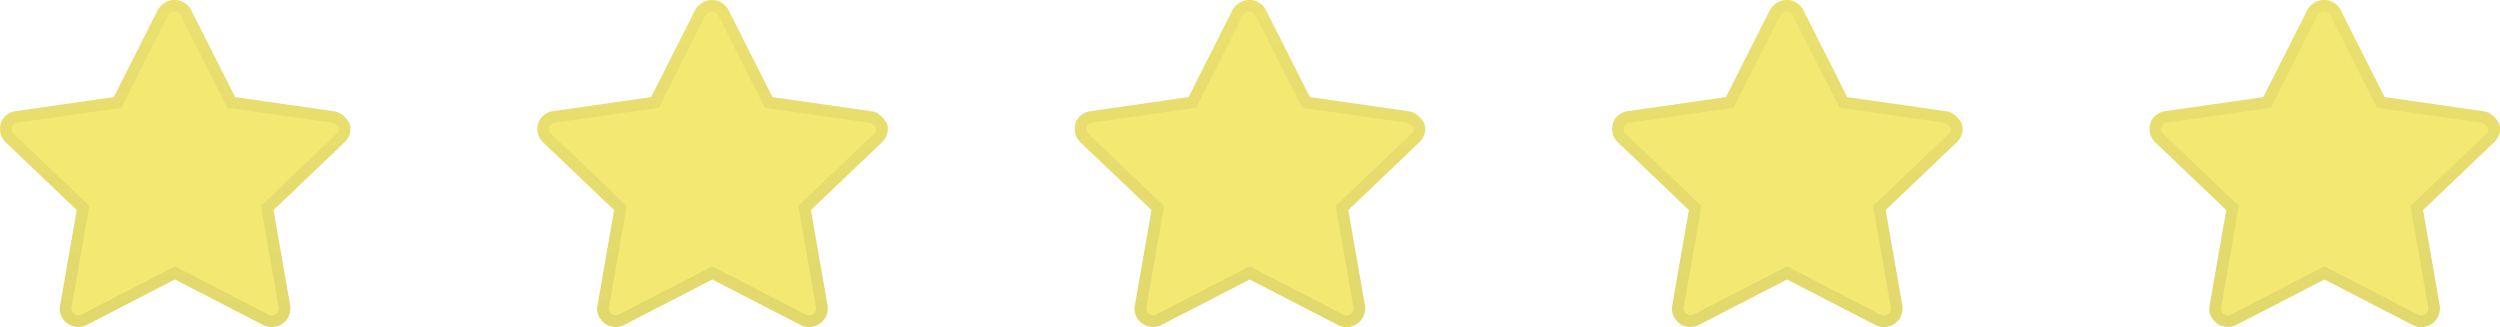
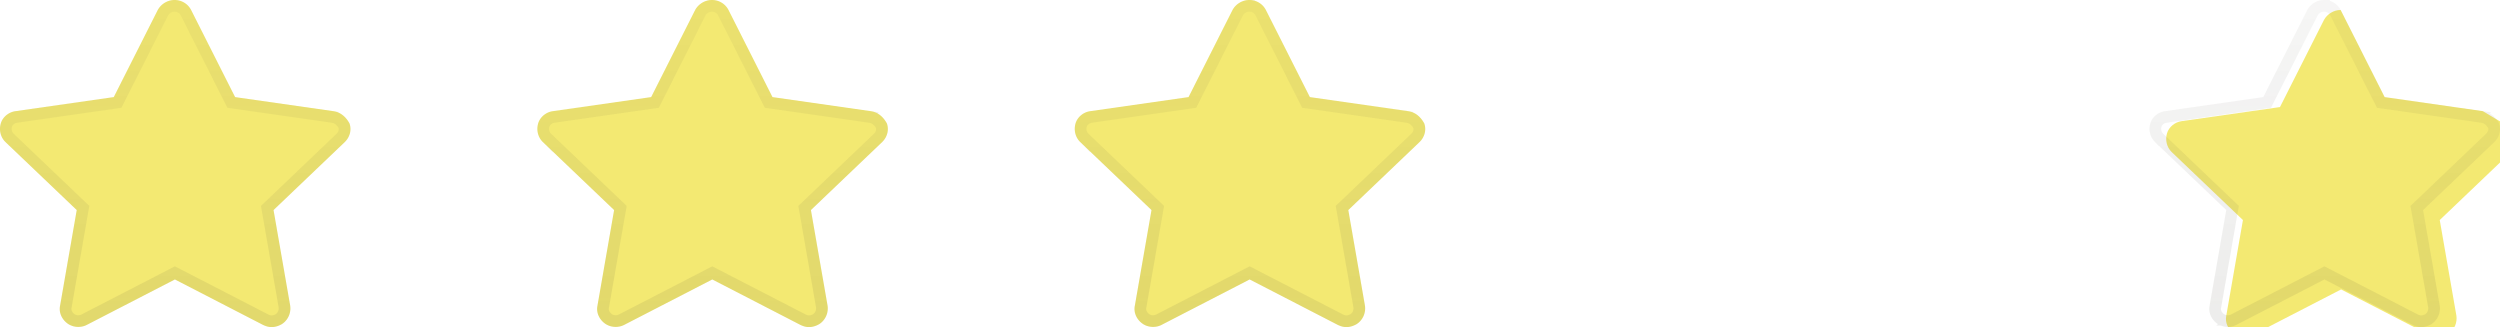
<svg xmlns="http://www.w3.org/2000/svg" width="214" height="28" fill="none">
  <path d="m28.528 9.514-8.403-1.203L16.359.854A1.583 1.583 0 0 0 14.932 0c-.595 0-1.15.35-1.427.854L9.739 8.311 1.336 9.514c-.595.078-1.11.505-1.269 1.05-.158.543-.04 1.164.396 1.591l6.105 5.826-1.427 8.194c-.12.582.158 1.165.634 1.514.476.35 1.15.389 1.665.117l7.532-3.884 7.531 3.884c.238.116.476.194.753.194.317 0 .674-.116.952-.31.475-.35.713-.933.634-1.515l-1.427-8.194 6.104-5.826c.436-.427.595-1.048.397-1.592-.317-.583-.793-.971-1.388-1.049Z" fill="#F3E972" />
  <path d="m28.457 10.01.035.005c.376.058.712.305.965.752.107.336.012.736-.285 1.03l-6.102 5.822-.194.184.046.263 1.426 8.184c.051.402-.113.796-.432 1.033a1.233 1.233 0 0 1-.66.217c-.175 0-.335-.047-.529-.141l-7.526-3.881-.23-.118-.229.118-7.531 3.883-.004.003c-.352.185-.82.155-1.136-.078-.346-.254-.514-.652-.44-1.011l.001-.007.001-.008 1.427-8.194.046-.263-.193-.184-6.102-5.823a1.097 1.097 0 0 1-.264-1.093c.1-.34.442-.639.853-.693h.006L9.81 8.805l.258-.037.117-.233 3.762-7.448A1.16 1.16 0 0 1 14.932.5c.42 0 .795.217.981.58v.002l3.765 7.454.118.233.258.037 8.403 1.203Z" stroke="url(#a)" stroke-opacity=".1" />
  <path d="m74.528 9.514-8.403-1.203L62.359.854A1.583 1.583 0 0 0 60.932 0c-.595 0-1.15.35-1.427.854l-3.766 7.457-8.403 1.203c-.595.078-1.11.505-1.269 1.05-.159.543-.04 1.164.397 1.591l6.104 5.826-1.427 8.194c-.12.582.158 1.165.634 1.514.476.35 1.15.389 1.665.117l7.532-3.884 7.531 3.884c.238.116.476.194.753.194.317 0 .674-.116.952-.31.475-.35.713-.933.634-1.515l-1.427-8.194 6.104-5.826c.436-.427.595-1.048.397-1.592-.317-.583-.793-.971-1.388-1.049Z" fill="#F3E972" />
  <path d="m74.457 10.01.036.005c.375.058.711.305.964.752.107.336.012.736-.285 1.03l-6.102 5.822-.194.184.046.263 1.426 8.184c.051.402-.113.796-.432 1.033a1.233 1.233 0 0 1-.66.217c-.175 0-.335-.047-.529-.141l-7.526-3.881-.23-.118-.229.118-7.531 3.883-.004.003c-.352.185-.82.155-1.136-.078-.346-.254-.514-.652-.44-1.011l.001-.007.001-.008 1.427-8.194.046-.263-.193-.184-6.102-5.823a1.097 1.097 0 0 1-.264-1.093c.1-.34.442-.639.853-.693h.007l8.403-1.204.258-.037.117-.233 3.762-7.448A1.16 1.16 0 0 1 60.932.5c.42 0 .795.217.981.58v.002l3.765 7.454.118.233.258.037 8.403 1.203Z" stroke="url(#b)" stroke-opacity=".1" />
  <path d="m120.528 9.514-8.403-1.203-3.766-7.457A1.584 1.584 0 0 0 106.932 0c-.595 0-1.15.35-1.427.854l-3.766 7.457-8.403 1.203c-.595.078-1.11.505-1.269 1.05-.158.543-.04 1.164.397 1.591l6.104 5.826-1.427 8.194c-.12.582.158 1.165.634 1.514.476.35 1.15.389 1.665.117l7.531-3.884 7.532 3.884c.238.116.476.194.753.194.317 0 .674-.116.952-.31.475-.35.713-.933.634-1.515l-1.427-8.194 6.104-5.826c.436-.427.595-1.048.397-1.592-.317-.583-.793-.971-1.388-1.049Z" fill="#F3E972" />
  <path d="m120.457 10.01.036.005c.375.058.711.305.964.752.107.336.012.736-.286 1.03l-6.101 5.822-.194.184.046.263 1.426 8.184c.051.402-.113.796-.432 1.033a1.233 1.233 0 0 1-.66.217c-.175 0-.335-.047-.529-.141l-7.526-3.881-.23-.118-.229.118-7.531 3.883-.004.003c-.352.185-.82.155-1.136-.078-.346-.254-.514-.652-.44-1.011l.001-.007.001-.008 1.427-8.194.046-.263-.193-.184-6.102-5.823a1.097 1.097 0 0 1-.264-1.093c.1-.34.442-.639.853-.693h.006l8.404-1.204.258-.037.117-.233 3.762-7.448c.195-.35.584-.588.985-.588a1.084 1.084 0 0 1 .982.582l3.764 7.454.118.233.258.037 8.403 1.203Z" stroke="url(#c)" stroke-opacity=".1" />
-   <path d="m166.528 9.514-8.403-1.203-3.766-7.457A1.584 1.584 0 0 0 152.932 0c-.595 0-1.15.35-1.427.854l-3.766 7.457-8.403 1.203c-.595.078-1.11.505-1.269 1.05-.158.543-.04 1.164.396 1.591l6.105 5.826-1.427 8.194c-.119.582.158 1.165.634 1.514.476.35 1.15.389 1.665.117l7.531-3.884 7.532 3.884c.238.116.476.194.753.194.317 0 .674-.116.952-.31.475-.35.713-.933.634-1.515l-1.427-8.194 6.104-5.826c.436-.427.595-1.048.397-1.592-.317-.583-.793-.971-1.388-1.049Z" fill="#F3E972" />
-   <path d="m166.457 10.01.036.005c.375.058.711.305.964.752.107.336.012.736-.286 1.03l-6.101 5.822-.194.184.046.263 1.426 8.184c.051.402-.113.796-.432 1.033a1.233 1.233 0 0 1-.66.217c-.175 0-.335-.047-.529-.141l-7.526-3.881-.23-.118-.229.118-7.531 3.883-.004.003a1.11 1.11 0 0 1-1.136-.078c-.346-.254-.514-.652-.44-1.011l.001-.007.001-.008 1.427-8.194.046-.263-.193-.184-6.102-5.823a1.096 1.096 0 0 1-.264-1.093c.099-.34.442-.639.853-.693h.006l8.404-1.204.258-.037.117-.233 3.762-7.448c.195-.35.584-.588.985-.588a1.084 1.084 0 0 1 .982.582l3.764 7.454.118.233.258.037 8.403 1.203Z" stroke="url(#d)" stroke-opacity=".1" />
-   <path d="m212.528 9.514-8.403-1.203-3.766-7.457A1.584 1.584 0 0 0 198.932 0c-.595 0-1.15.35-1.427.854l-3.766 7.457-8.403 1.203c-.595.078-1.11.505-1.269 1.05-.158.543-.04 1.164.396 1.591l6.105 5.826-1.427 8.194c-.119.582.158 1.165.634 1.514.476.35 1.15.389 1.665.117l7.531-3.884 7.532 3.884c.238.116.476.194.753.194.317 0 .674-.116.952-.31.475-.35.713-.933.634-1.515l-1.427-8.194 6.104-5.826c.436-.427.595-1.048.397-1.592-.317-.583-.793-.971-1.388-1.049Z" fill="#F3E972" />
+   <path d="m212.528 9.514-8.403-1.203-3.766-7.457c-.595 0-1.15.35-1.427.854l-3.766 7.457-8.403 1.203c-.595.078-1.11.505-1.269 1.05-.158.543-.04 1.164.396 1.591l6.105 5.826-1.427 8.194c-.119.582.158 1.165.634 1.514.476.35 1.15.389 1.665.117l7.531-3.884 7.532 3.884c.238.116.476.194.753.194.317 0 .674-.116.952-.31.475-.35.713-.933.634-1.515l-1.427-8.194 6.104-5.826c.436-.427.595-1.048.397-1.592-.317-.583-.793-.971-1.388-1.049Z" fill="#F3E972" />
  <path d="m212.457 10.01.036.005c.375.058.711.305.964.752.107.336.012.736-.286 1.03l-6.101 5.822-.194.184.046.263 1.426 8.184c.051.402-.113.796-.432 1.033a1.233 1.233 0 0 1-.66.217c-.175 0-.335-.047-.529-.141l-7.526-3.881-.23-.118-.229.118-7.531 3.883-.004.003a1.11 1.11 0 0 1-1.136-.078c-.346-.254-.514-.652-.44-1.011l.001-.007.001-.008 1.427-8.194.046-.263-.193-.184-6.102-5.823a1.096 1.096 0 0 1-.264-1.093c.099-.34.442-.639.853-.693h.006l8.404-1.204.258-.037.117-.233 3.762-7.448c.195-.35.584-.588.985-.588a1.084 1.084 0 0 1 .982.582l3.764 7.454.118.233.258.037 8.403 1.203Z" stroke="url(#e)" stroke-opacity=".1" />
  <defs>
    <linearGradient id="a" x1="15" y1="0" x2="15" y2="28" gradientUnits="userSpaceOnUse">
      <stop stop-color="#464439" stop-opacity=".5" />
      <stop offset="1" stop-color="#464439" />
    </linearGradient>
    <linearGradient id="b" x1="61" y1="0" x2="61" y2="28" gradientUnits="userSpaceOnUse">
      <stop stop-color="#464439" stop-opacity=".5" />
      <stop offset="1" stop-color="#464439" />
    </linearGradient>
    <linearGradient id="c" x1="107" y1="0" x2="107" y2="28" gradientUnits="userSpaceOnUse">
      <stop stop-color="#464439" stop-opacity=".5" />
      <stop offset="1" stop-color="#464439" />
    </linearGradient>
    <linearGradient id="d" x1="153" y1="0" x2="153" y2="28" gradientUnits="userSpaceOnUse">
      <stop stop-color="#464439" stop-opacity=".5" />
      <stop offset="1" stop-color="#464439" />
    </linearGradient>
    <linearGradient id="e" x1="199" y1="0" x2="199" y2="28" gradientUnits="userSpaceOnUse">
      <stop stop-color="#464439" stop-opacity=".5" />
      <stop offset="1" stop-color="#464439" />
    </linearGradient>
  </defs>
</svg>